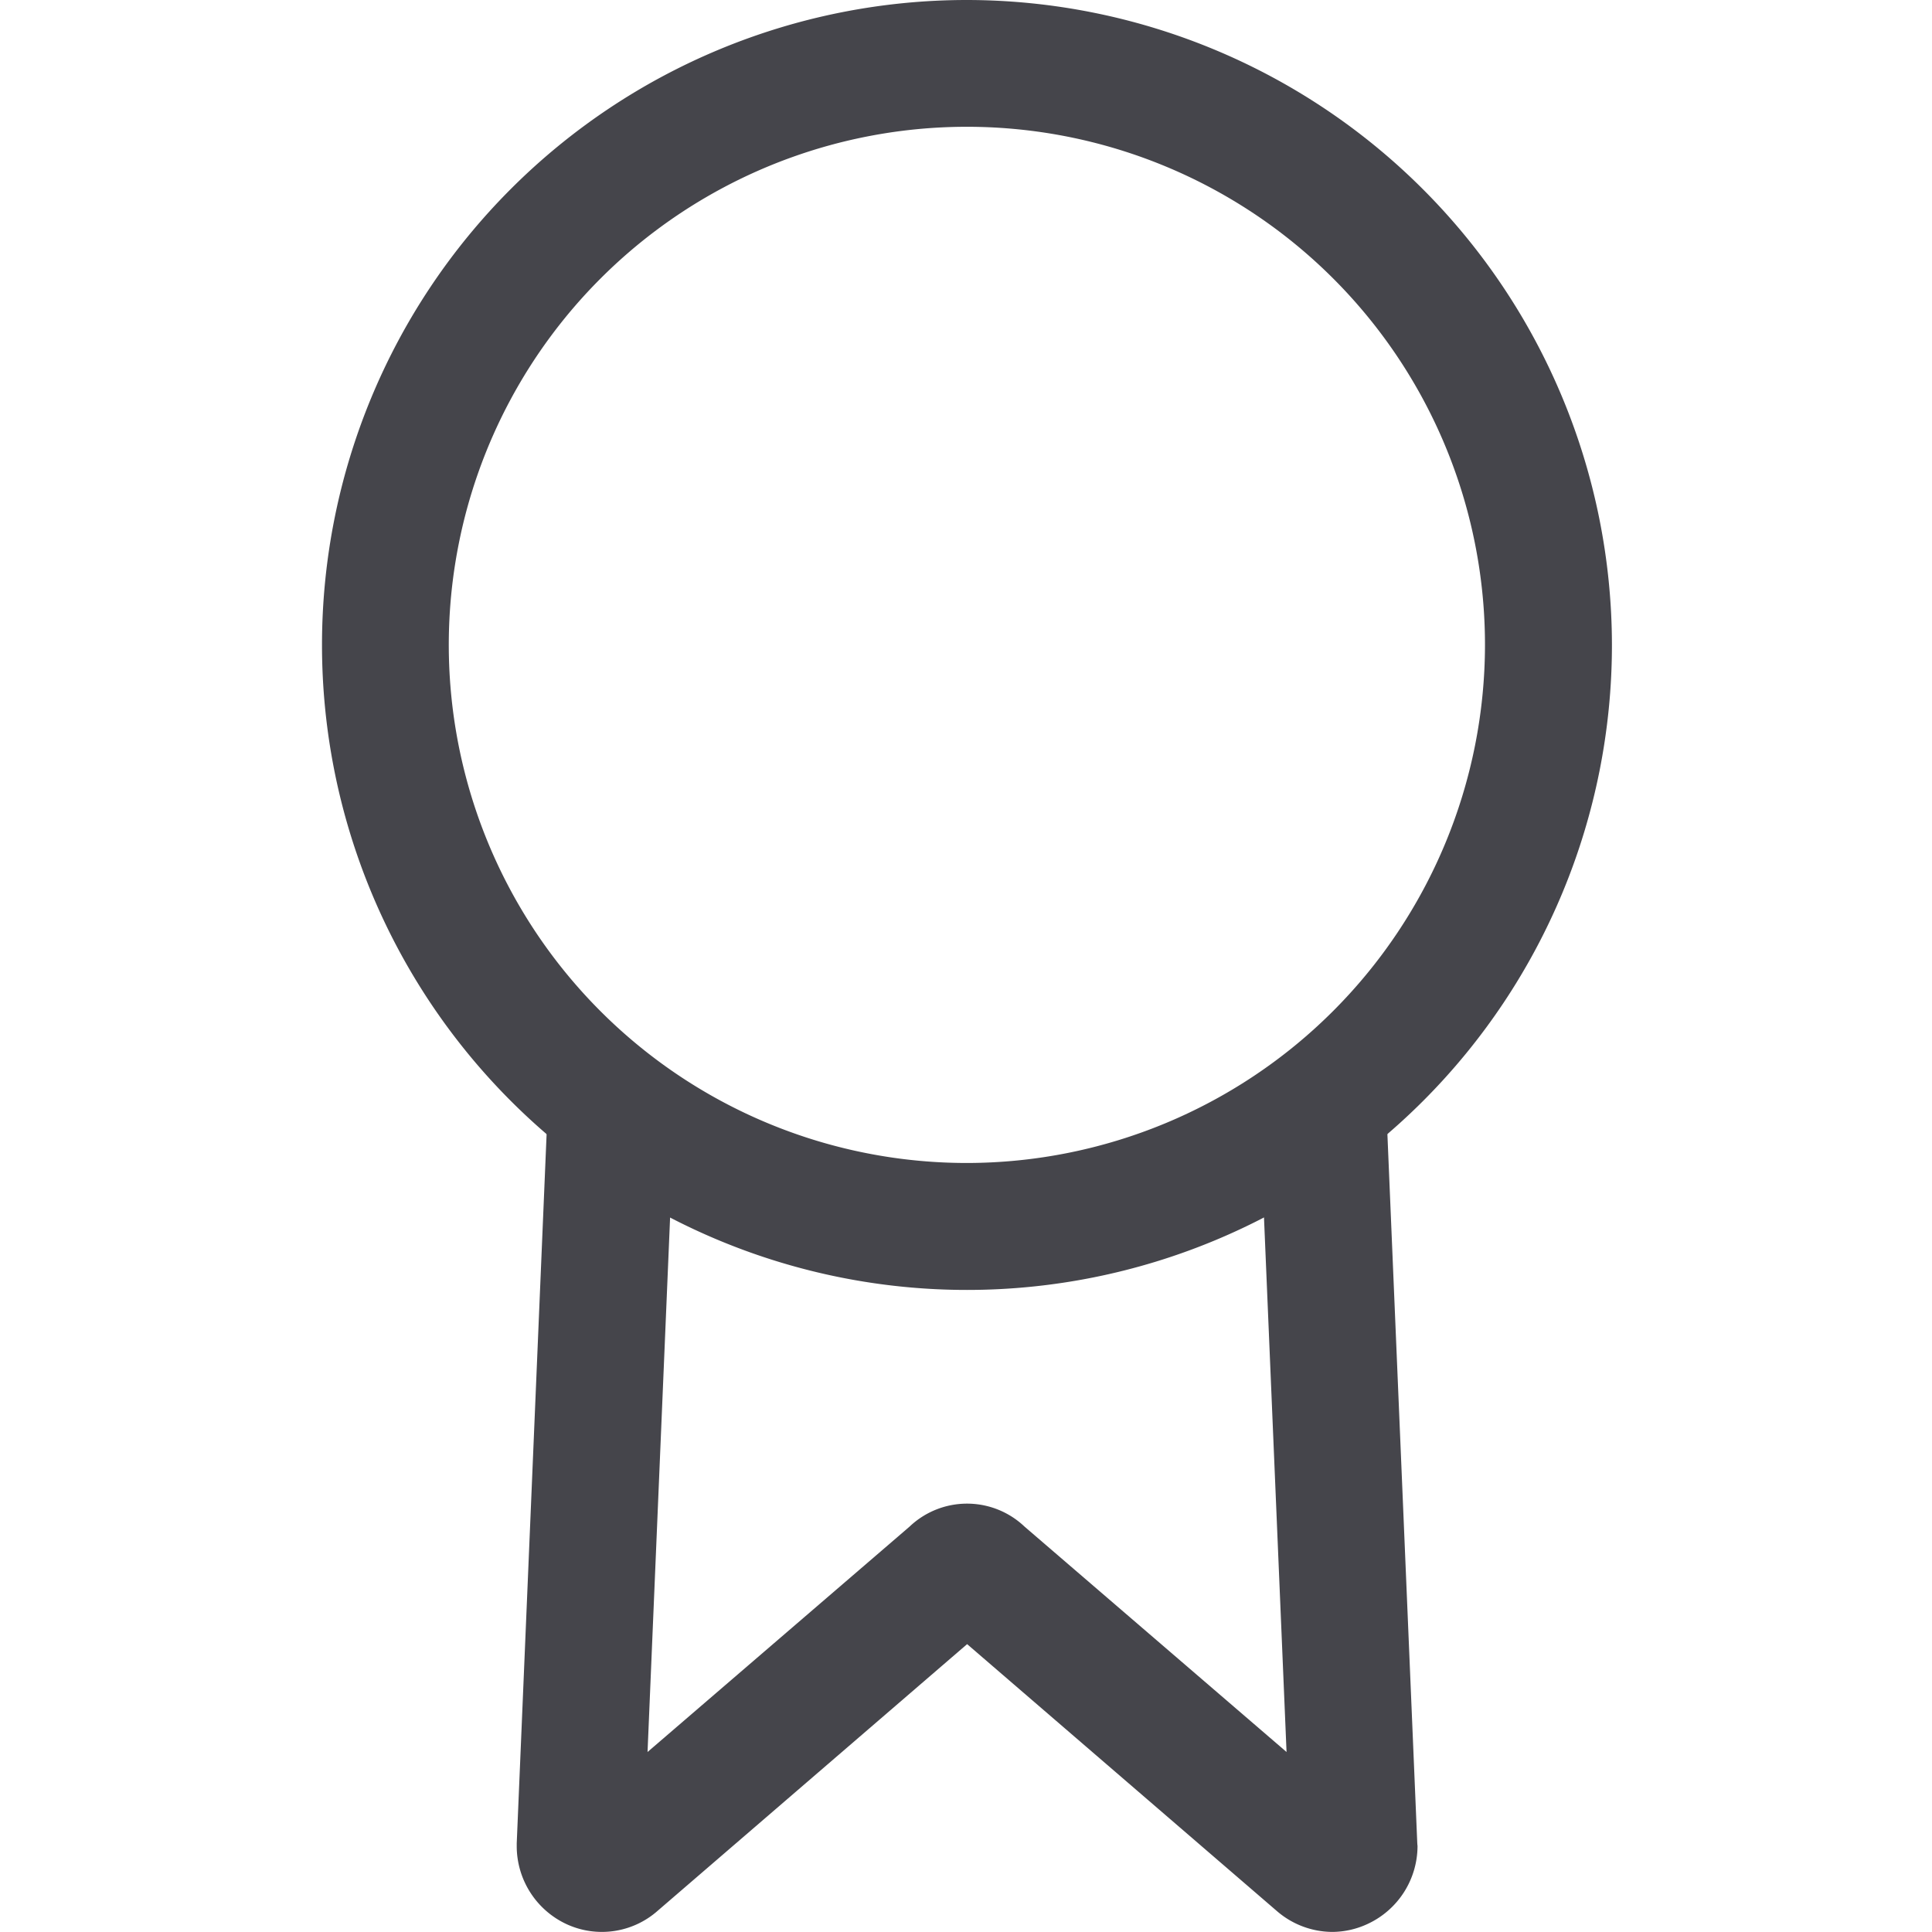
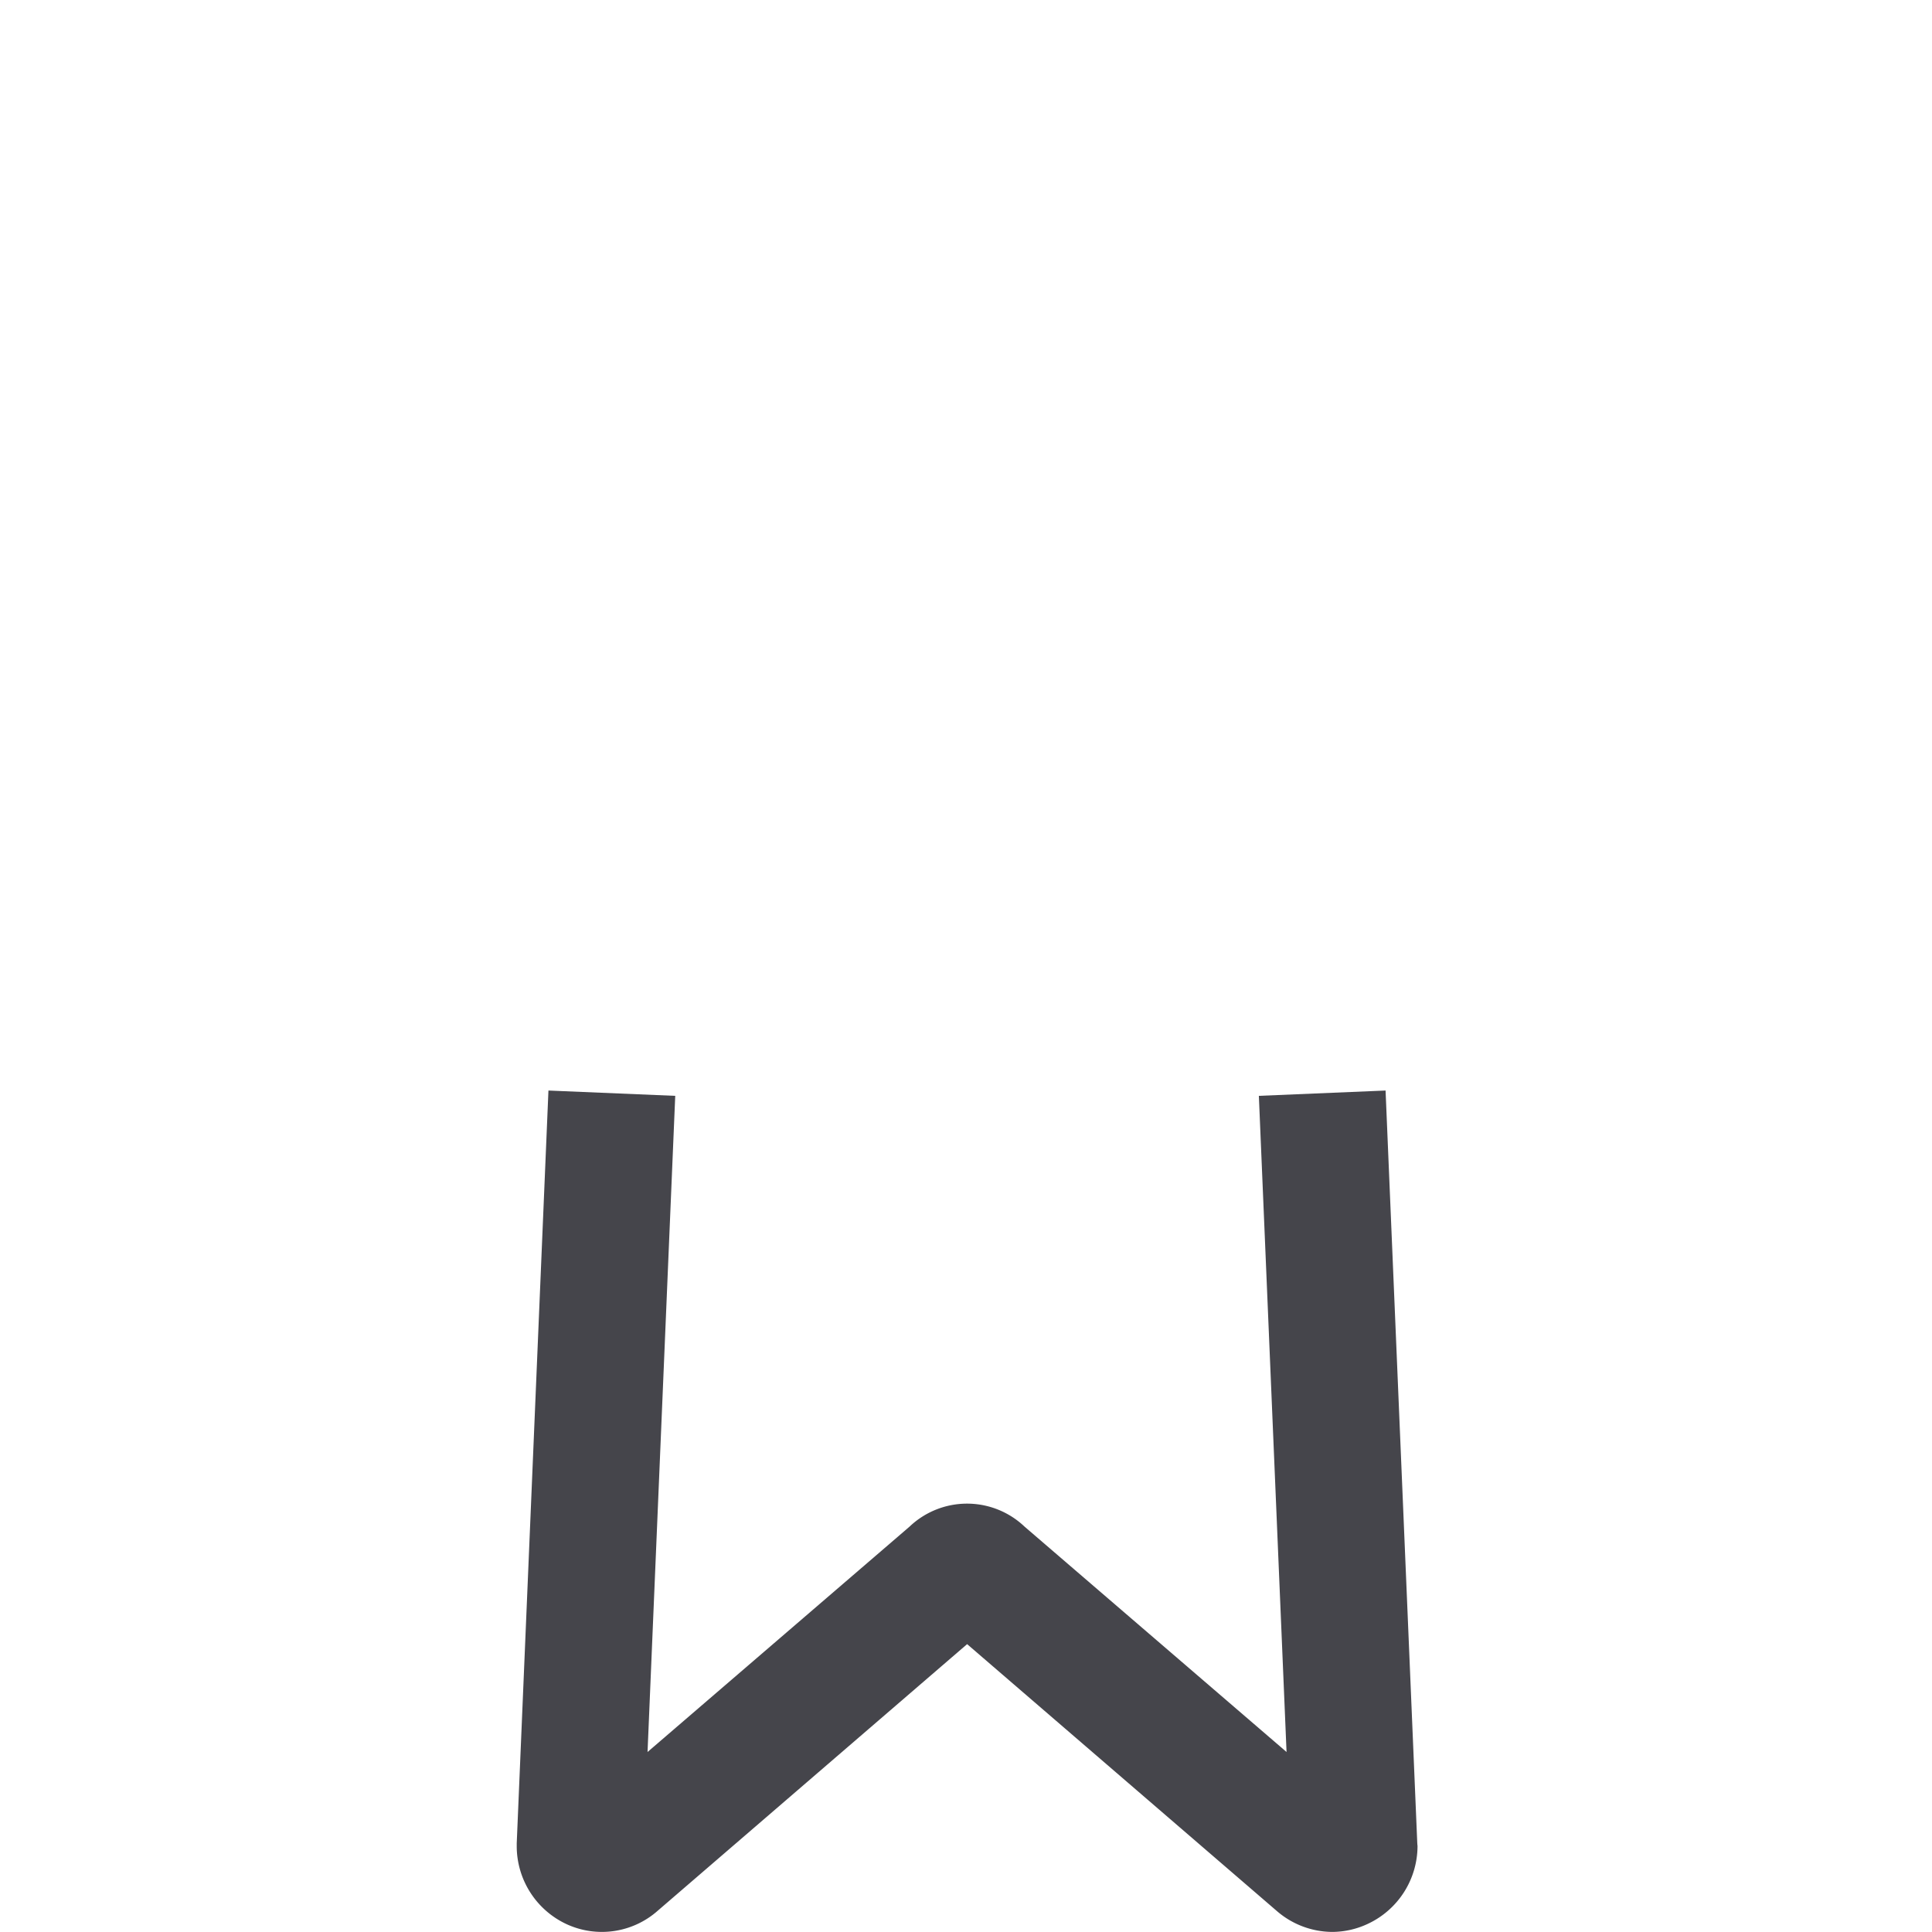
<svg xmlns="http://www.w3.org/2000/svg" width="24" height="24" viewBox="0 0 24 24">
  <defs>
    <style>.a{fill:#45454b;}.b{fill:none;}</style>
  </defs>
  <g transform="translate(-406 -755)">
    <g transform="translate(324.917 755)">
      <g transform="translate(85.083)">
        <g transform="translate(0)">
-           <path class="a" d="M93.095,0a8.012,8.012,0,1,0,8.012,8.012A8.021,8.021,0,0,0,93.095,0Zm0,14.447A6.436,6.436,0,1,1,99.53,8.012,6.443,6.443,0,0,1,93.095,14.447Z" transform="translate(-85.083)" />
-         </g>
+           </g>
      </g>
      <g transform="translate(87.5 13.547)">
        <g transform="translate(0)">
          <path class="a" d="M147.828,298.363l-.394-9.351-1.574.066.344,8.151-3.255-2.8a1.036,1.036,0,0,0-1.428,0l-3.255,2.8.344-8.151-1.575-.066-.394,9.351c0,.011,0,.022,0,.033a1.069,1.069,0,0,0,.618.971,1.046,1.046,0,0,0,1.131-.164l3.846-3.314,3.847,3.315a1.06,1.06,0,0,0,.691.26,1.047,1.047,0,0,0,.439-.1,1.069,1.069,0,0,0,.618-.971C147.829,298.385,147.829,298.374,147.828,298.363Z" transform="translate(-136.639 -289.012)" />
        </g>
      </g>
    </g>
    <rect class="b" width="24" height="24" transform="translate(406 755)" />
  </g>
</svg>